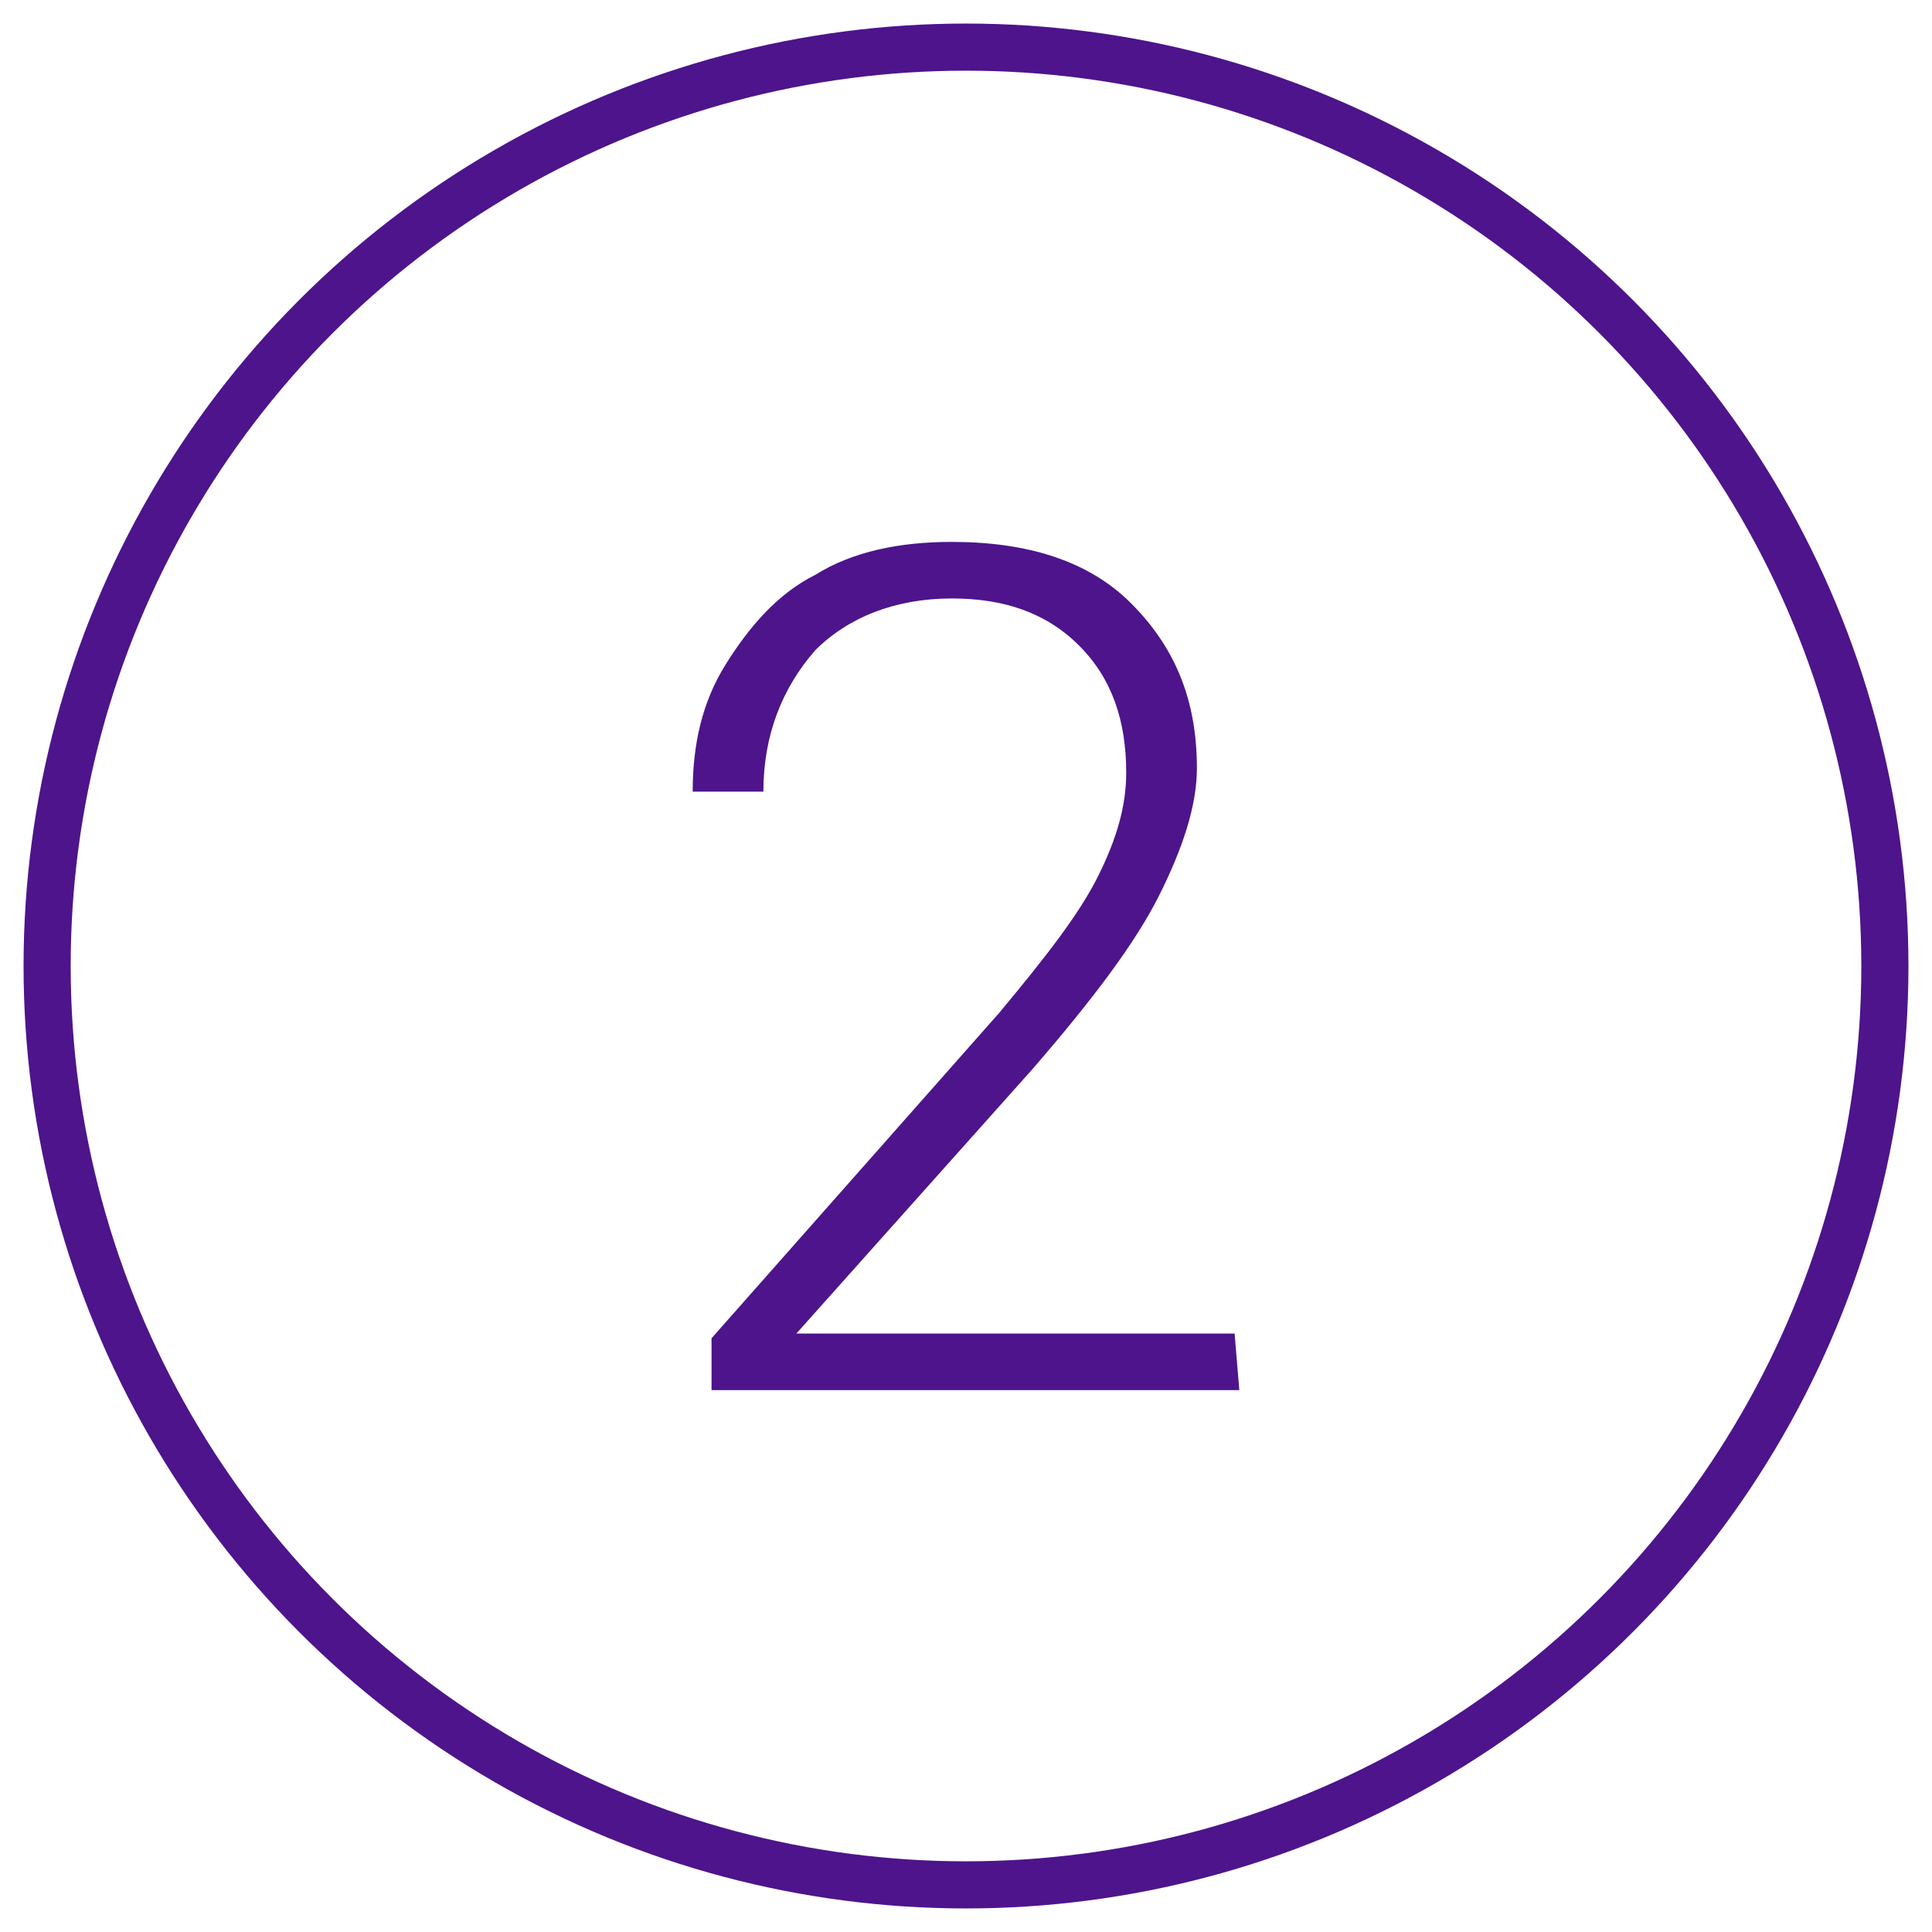
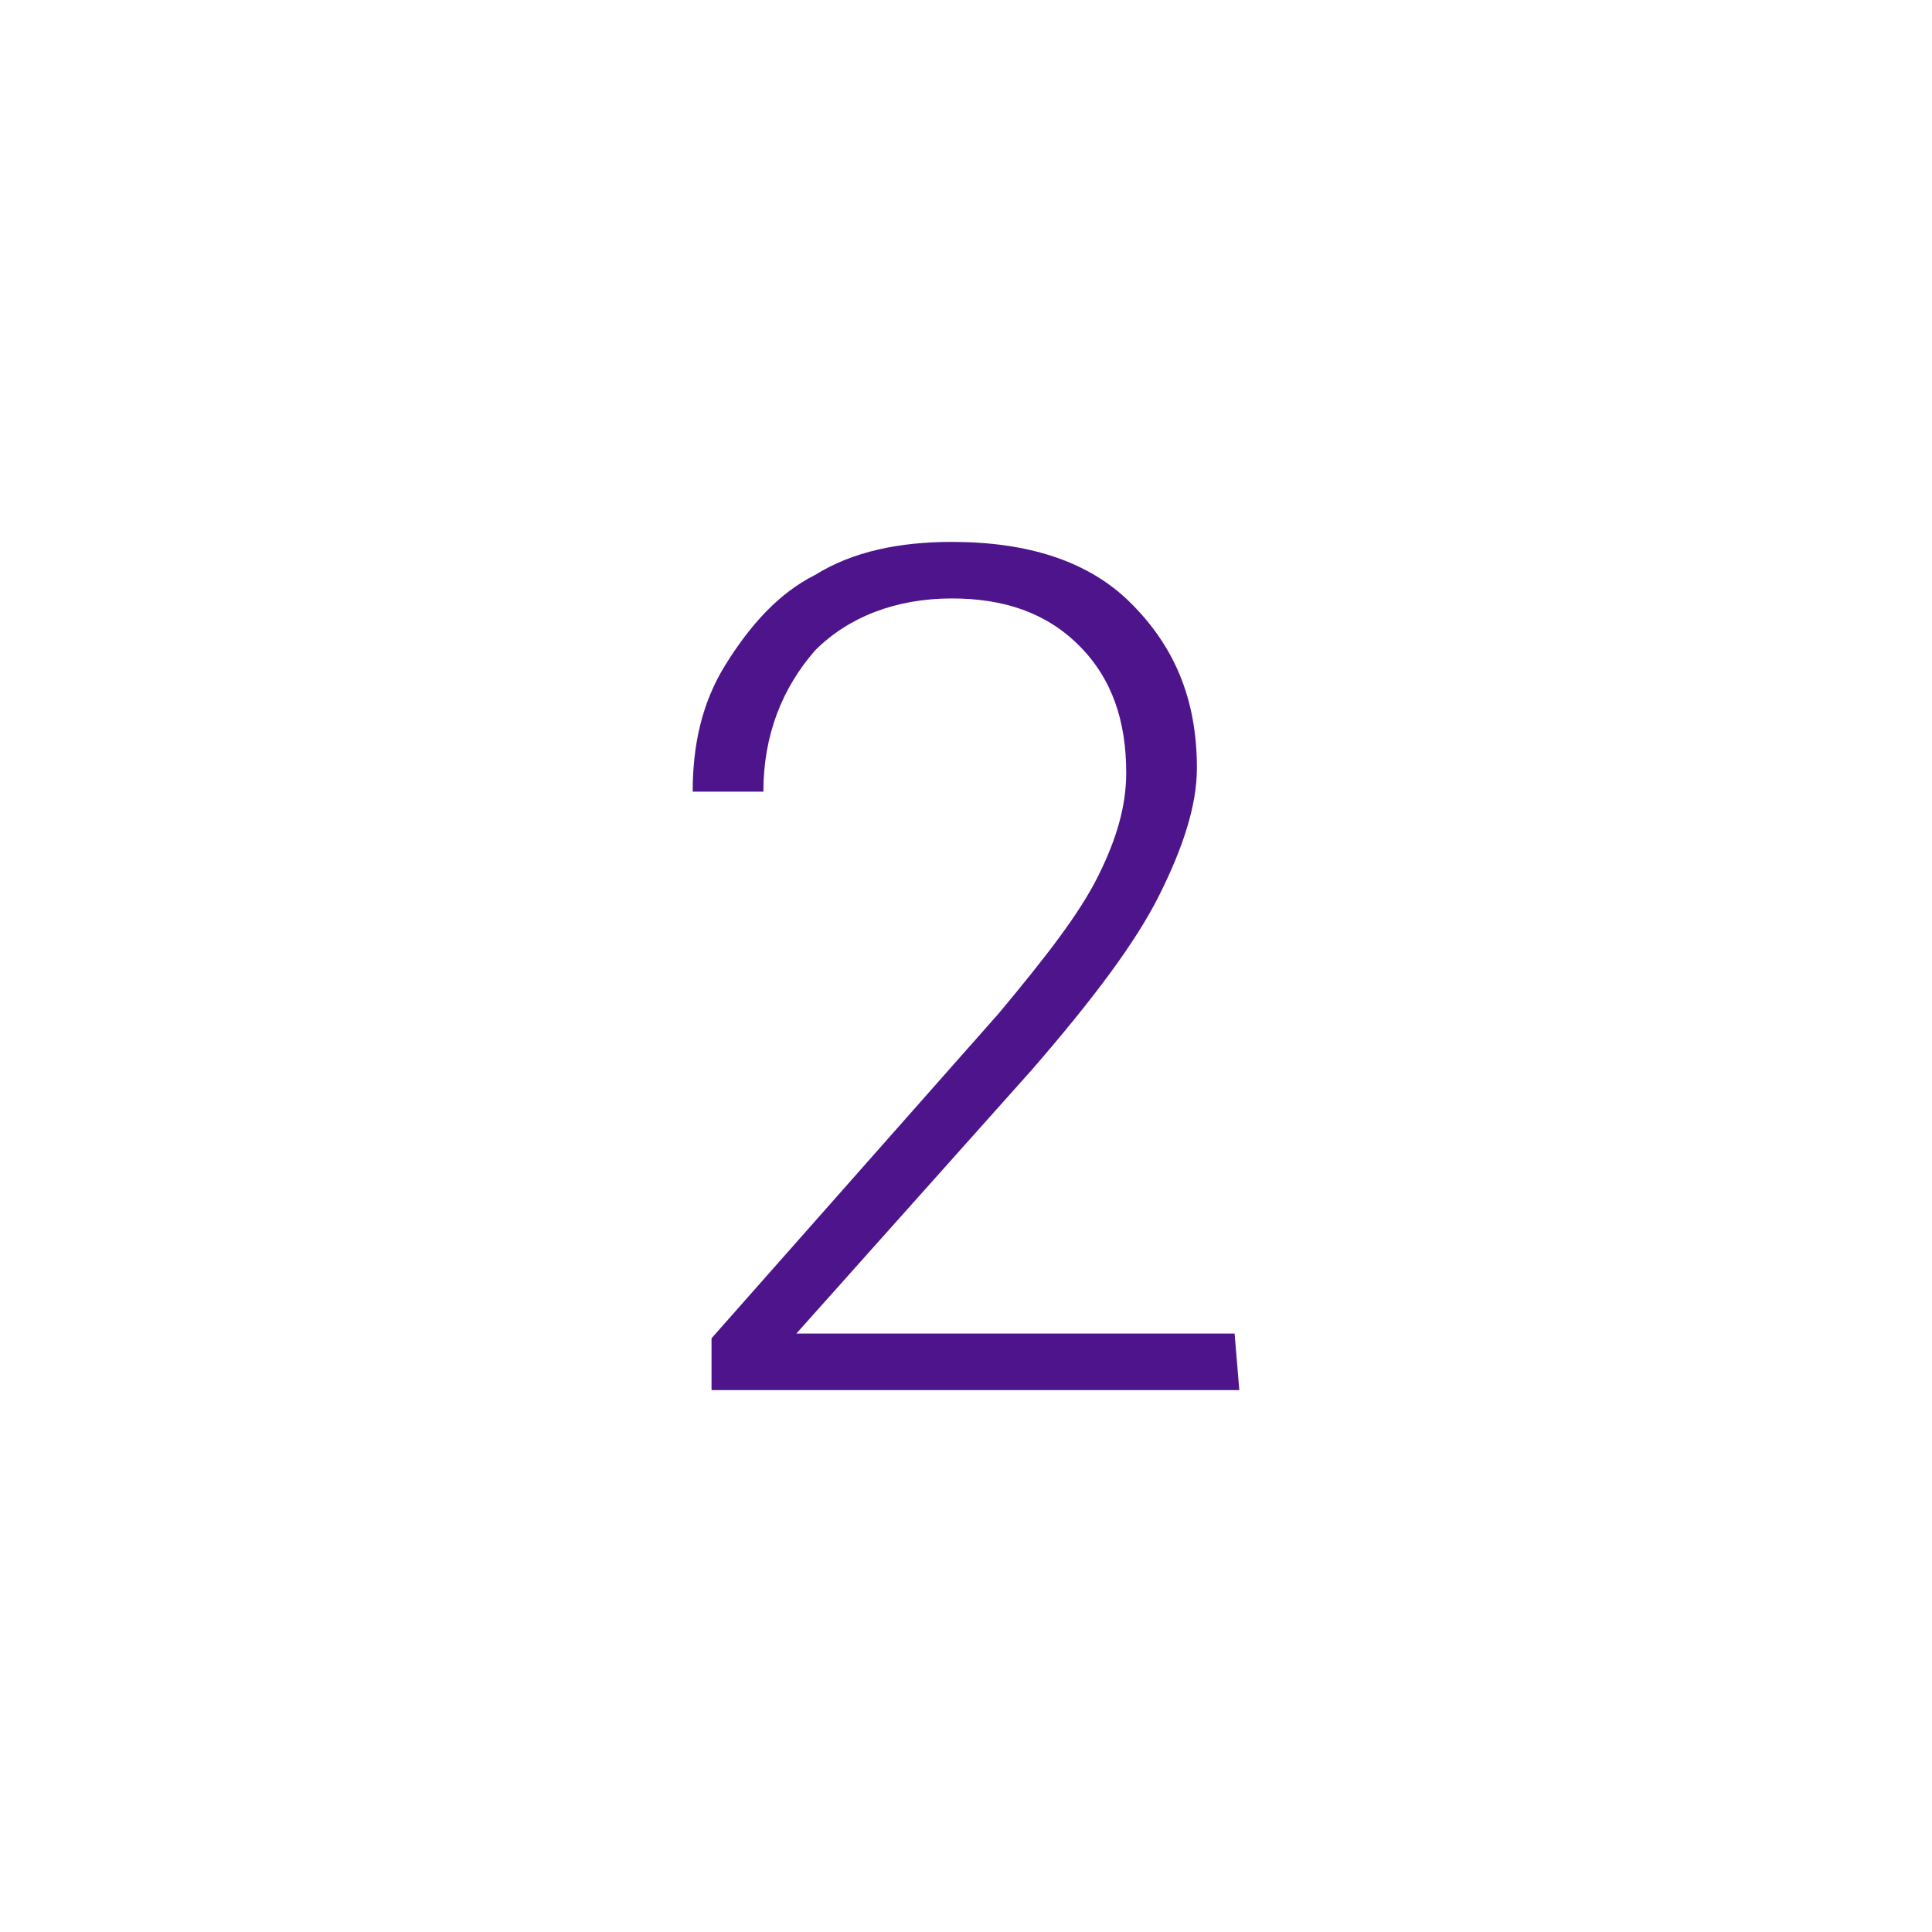
<svg xmlns="http://www.w3.org/2000/svg" version="1.1" id="Layer_1" x="0px" y="0px" viewBox="0 0 41 41" style="enable-background:new 0 0 41 41;" xml:space="preserve">
  <style type="text/css">
	.st0{fill:none;stroke:#4D148C;stroke-linecap:round;stroke-linejoin:round;}
	.st1{enable-background:new    ;}
	.st2{fill:#4D148C;}
</style>
  <title>Group 43</title>
  <desc>Created with Sketch.</desc>
-   <circle id="Oval" class="st0" cx="20.5" cy="20.5" r="19.5" />
  <g class="st1">
    <path class="st2" d="M26.3,29.5H15.1v-1.1l6.1-6.9c1-1.2,1.7-2.1,2.1-2.9s0.6-1.5,0.6-2.2c0-1.1-0.3-2-1-2.7s-1.6-1-2.7-1   c-1.2,0-2.2,0.4-2.9,1.1c-0.7,0.8-1.1,1.8-1.1,3h-1.5c0-1,0.2-1.9,0.7-2.7s1.1-1.5,1.9-1.9c0.8-0.5,1.8-0.7,2.9-0.7   c1.6,0,2.9,0.4,3.8,1.3c0.9,0.9,1.4,2,1.4,3.5c0,0.8-0.3,1.7-0.8,2.7s-1.4,2.2-2.7,3.7l-5,5.6h9.3L26.3,29.5   C26.2,29.5,26.3,29.5,26.3,29.5z" />
  </g>
</svg>